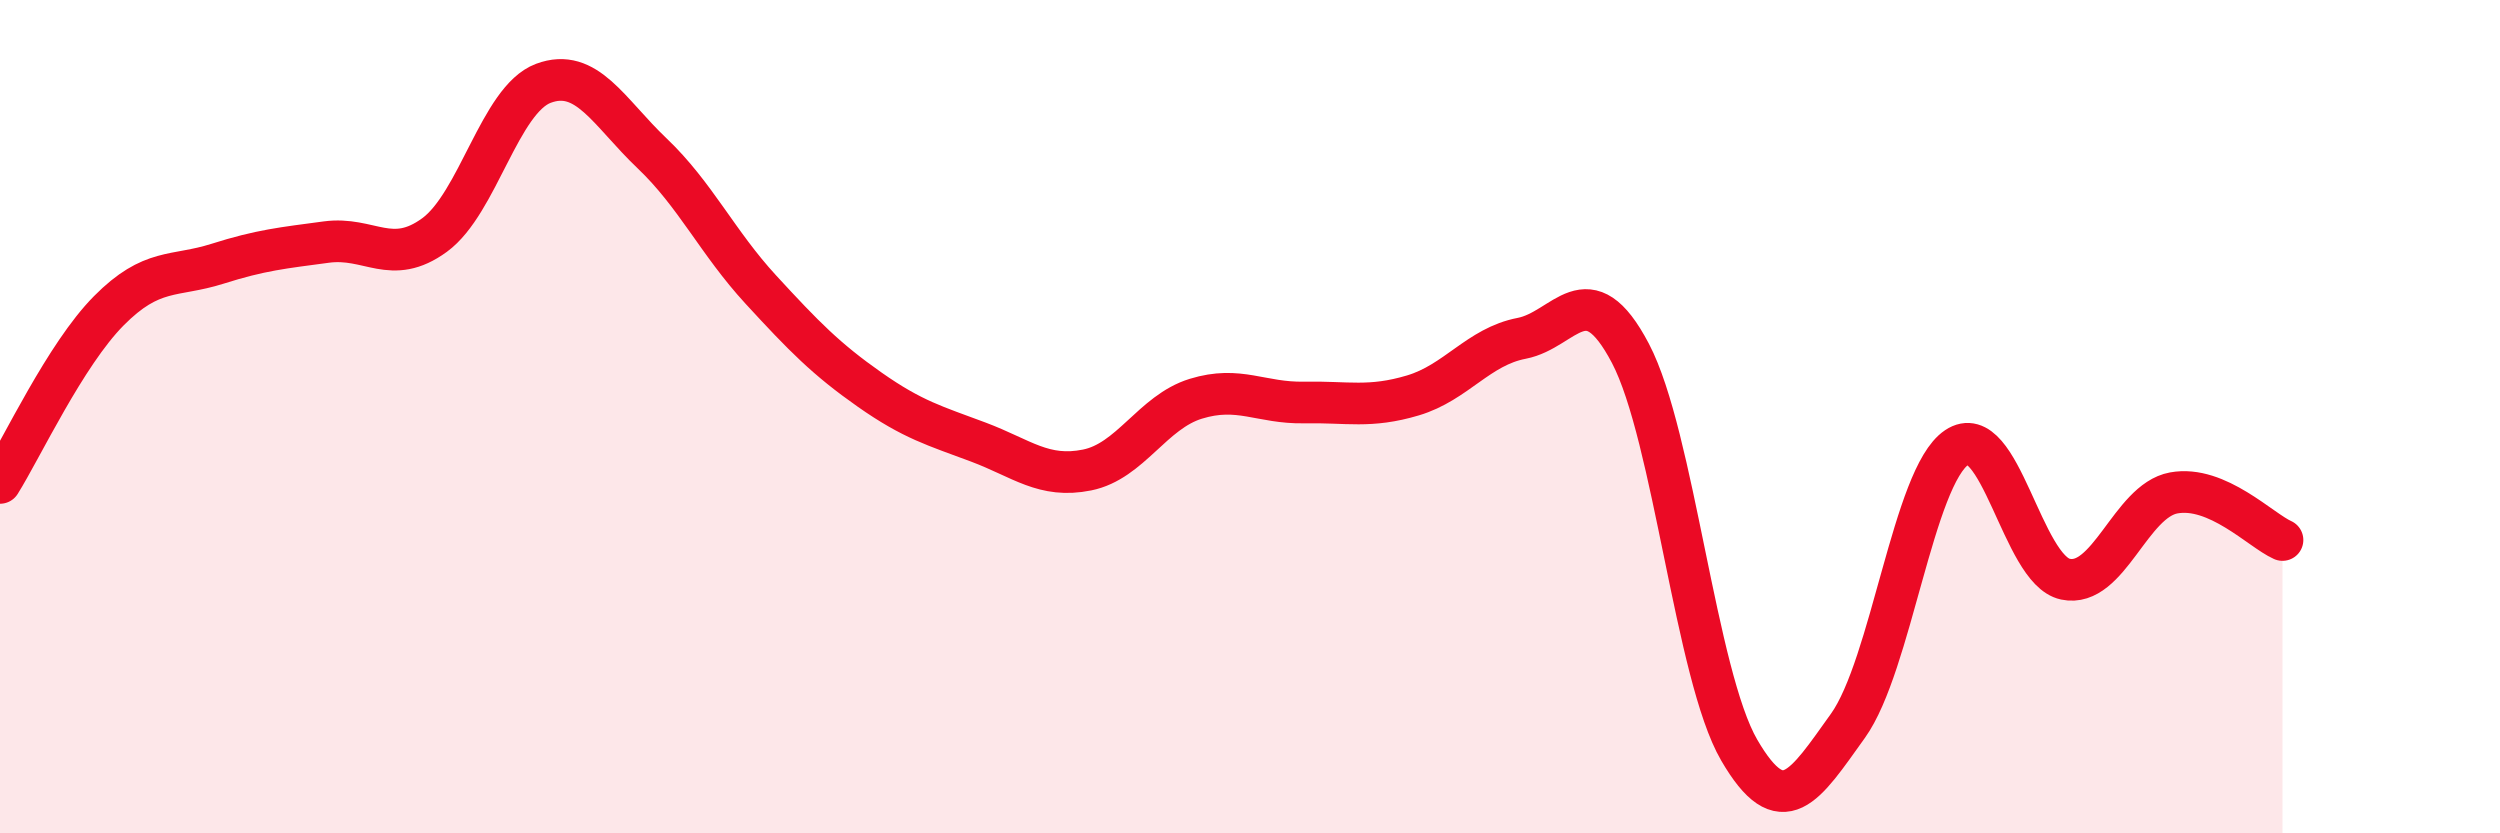
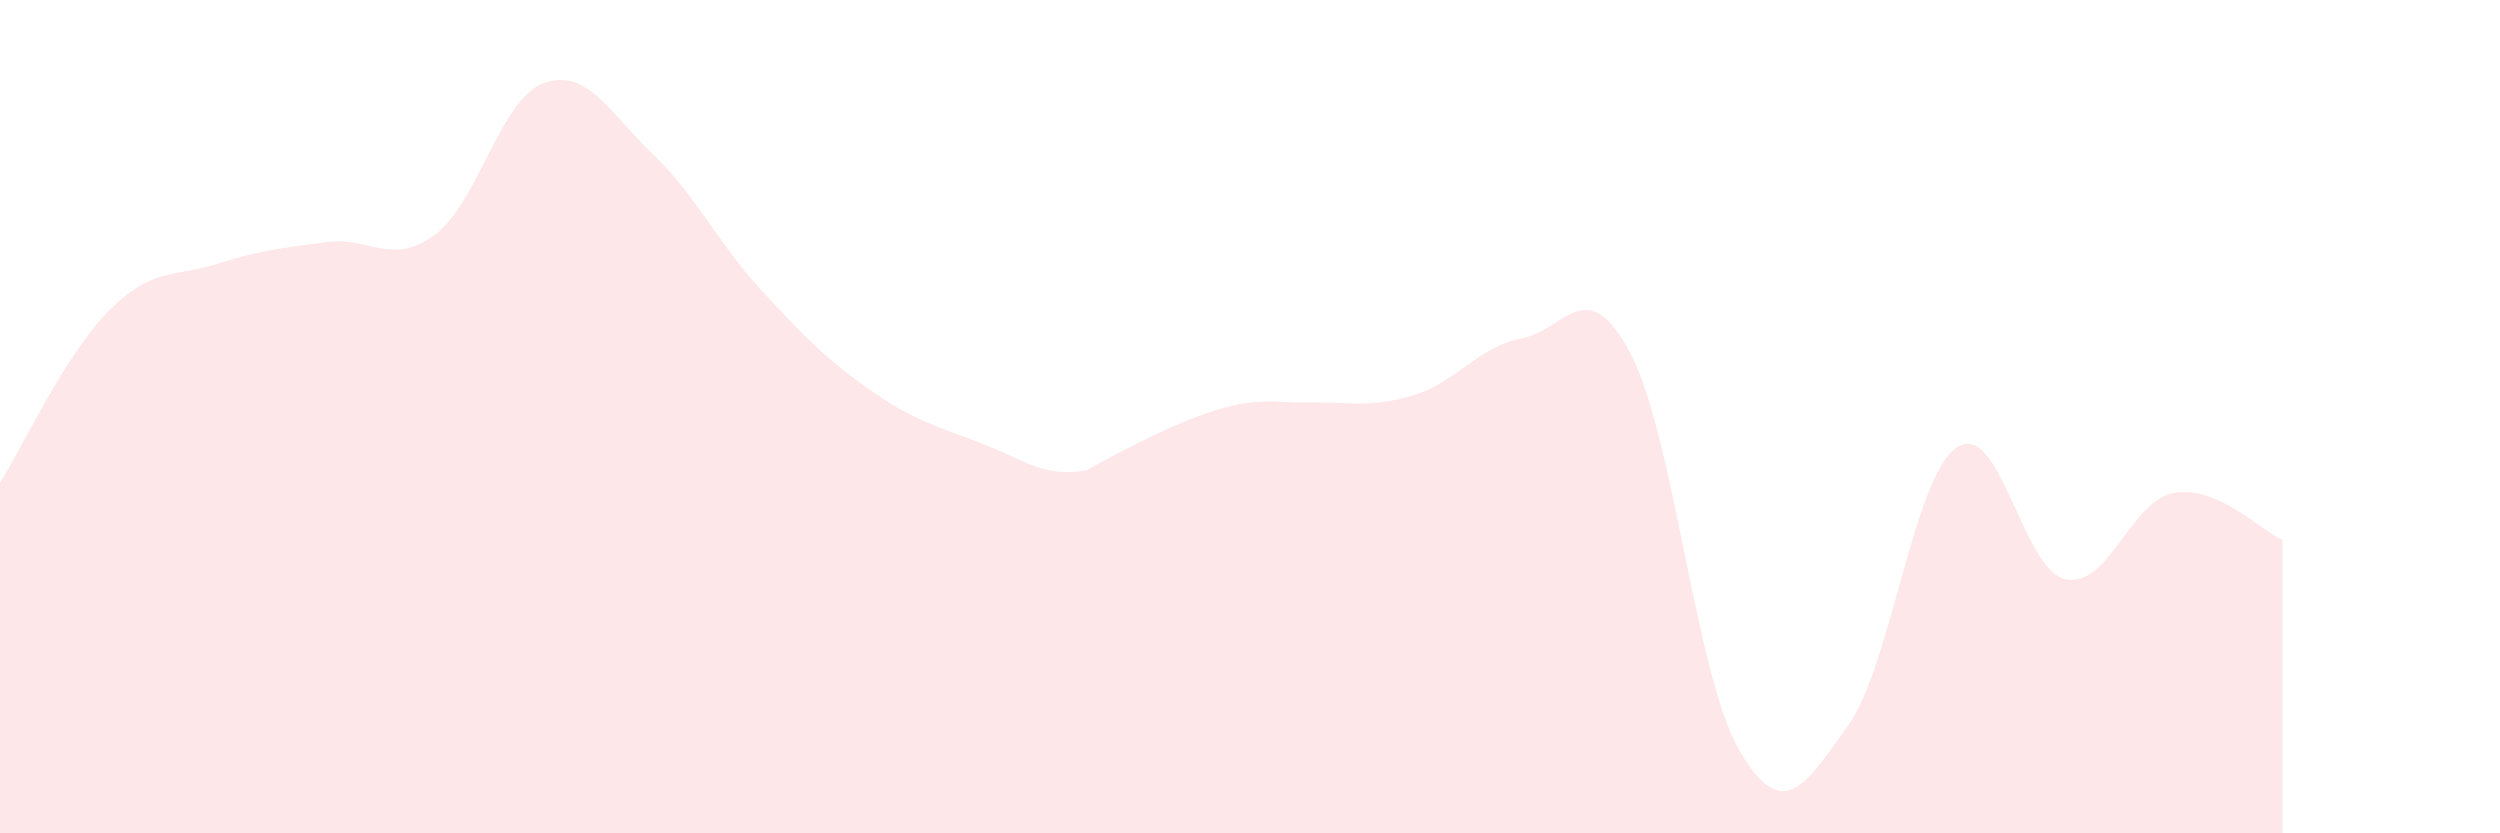
<svg xmlns="http://www.w3.org/2000/svg" width="60" height="20" viewBox="0 0 60 20">
-   <path d="M 0,11.59 C 0.52,10.76 1.57,8.51 2.61,7.46 C 3.65,6.41 4.18,6.66 5.22,6.33 C 6.26,6 6.79,5.95 7.83,5.81 C 8.87,5.67 9.39,6.4 10.43,5.64 C 11.47,4.88 12,2.39 13.04,2 C 14.08,1.61 14.61,2.69 15.65,3.68 C 16.69,4.67 17.22,5.82 18.26,6.95 C 19.3,8.08 19.83,8.62 20.87,9.35 C 21.91,10.08 22.44,10.22 23.48,10.61 C 24.52,11 25.05,11.49 26.09,11.28 C 27.13,11.07 27.66,9.89 28.7,9.57 C 29.74,9.25 30.26,9.68 31.3,9.66 C 32.34,9.64 32.87,9.8 33.91,9.49 C 34.95,9.18 35.48,8.32 36.52,8.12 C 37.56,7.92 38.09,6.5 39.13,8.48 C 40.17,10.46 40.7,16.21 41.74,18 C 42.78,19.79 43.31,18.87 44.35,17.42 C 45.39,15.97 45.92,11.44 46.96,10.74 C 48,10.04 48.53,13.68 49.57,13.9 C 50.61,14.12 51.13,12.02 52.17,11.83 C 53.21,11.64 54.26,12.73 54.78,12.96L54.78 20L0 20Z" fill="#EB0A25" opacity="0.1" stroke-linecap="round" stroke-linejoin="round" />
-   <path d="M 0,11.59 C 0.52,10.76 1.57,8.51 2.61,7.46 C 3.65,6.41 4.18,6.66 5.22,6.33 C 6.26,6 6.79,5.95 7.83,5.81 C 8.87,5.67 9.39,6.4 10.43,5.64 C 11.47,4.88 12,2.39 13.04,2 C 14.08,1.61 14.61,2.69 15.65,3.68 C 16.69,4.67 17.22,5.82 18.26,6.95 C 19.3,8.08 19.83,8.62 20.87,9.35 C 21.91,10.08 22.44,10.22 23.48,10.61 C 24.52,11 25.05,11.49 26.09,11.28 C 27.13,11.07 27.66,9.89 28.7,9.57 C 29.74,9.25 30.26,9.68 31.3,9.66 C 32.34,9.64 32.87,9.8 33.91,9.49 C 34.95,9.18 35.48,8.32 36.52,8.12 C 37.56,7.92 38.09,6.5 39.13,8.48 C 40.17,10.46 40.7,16.21 41.74,18 C 42.78,19.79 43.31,18.87 44.35,17.42 C 45.39,15.97 45.92,11.44 46.96,10.74 C 48,10.04 48.53,13.68 49.57,13.9 C 50.61,14.12 51.13,12.02 52.17,11.83 C 53.21,11.64 54.26,12.73 54.78,12.96" stroke="#EB0A25" stroke-width="1" fill="none" stroke-linecap="round" stroke-linejoin="round" />
+   <path d="M 0,11.59 C 0.52,10.76 1.57,8.51 2.61,7.46 C 3.65,6.41 4.18,6.66 5.22,6.33 C 6.26,6 6.79,5.95 7.83,5.81 C 8.87,5.67 9.39,6.4 10.43,5.64 C 11.47,4.88 12,2.39 13.04,2 C 14.08,1.61 14.61,2.69 15.65,3.68 C 16.69,4.67 17.22,5.82 18.26,6.95 C 19.3,8.08 19.83,8.62 20.87,9.35 C 21.91,10.08 22.44,10.22 23.48,10.61 C 24.52,11 25.05,11.49 26.09,11.28 C 29.74,9.25 30.26,9.68 31.3,9.66 C 32.34,9.64 32.87,9.8 33.91,9.49 C 34.95,9.18 35.48,8.32 36.52,8.12 C 37.56,7.92 38.09,6.5 39.13,8.48 C 40.17,10.46 40.7,16.21 41.74,18 C 42.78,19.79 43.31,18.87 44.35,17.42 C 45.39,15.97 45.92,11.44 46.96,10.74 C 48,10.04 48.53,13.68 49.57,13.9 C 50.61,14.12 51.13,12.02 52.17,11.83 C 53.21,11.64 54.26,12.73 54.78,12.96L54.78 20L0 20Z" fill="#EB0A25" opacity="0.1" stroke-linecap="round" stroke-linejoin="round" />
</svg>